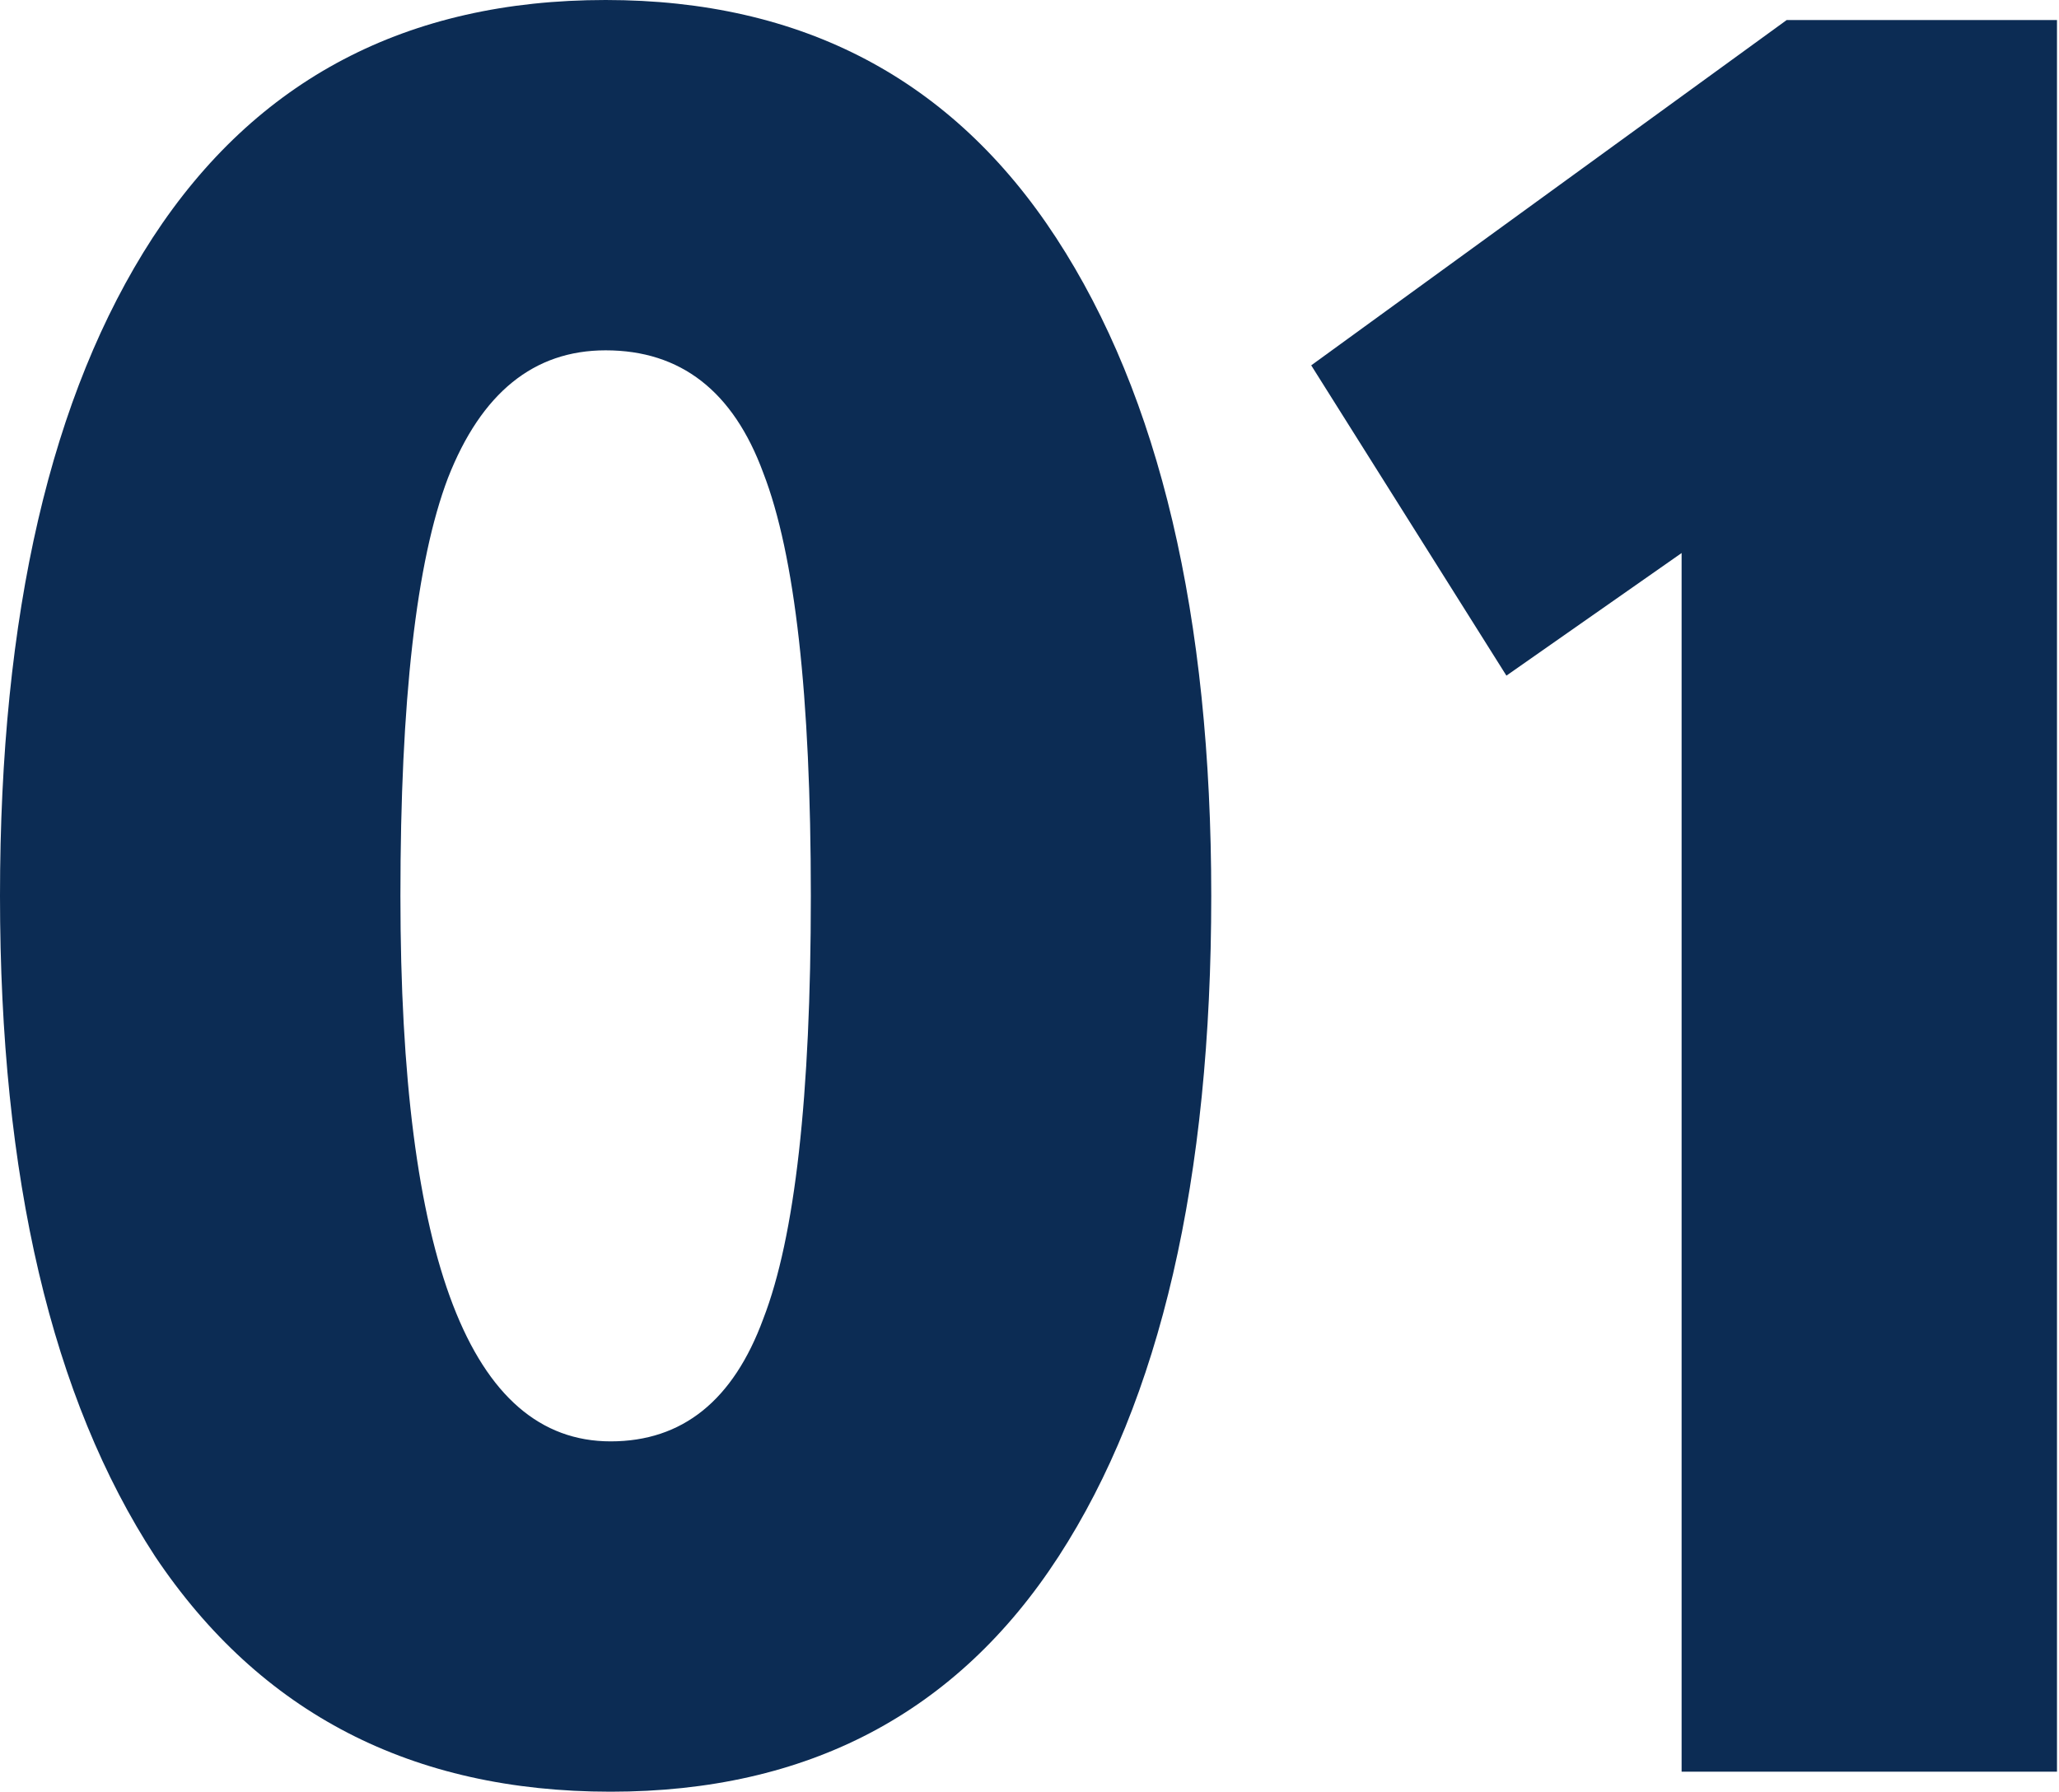
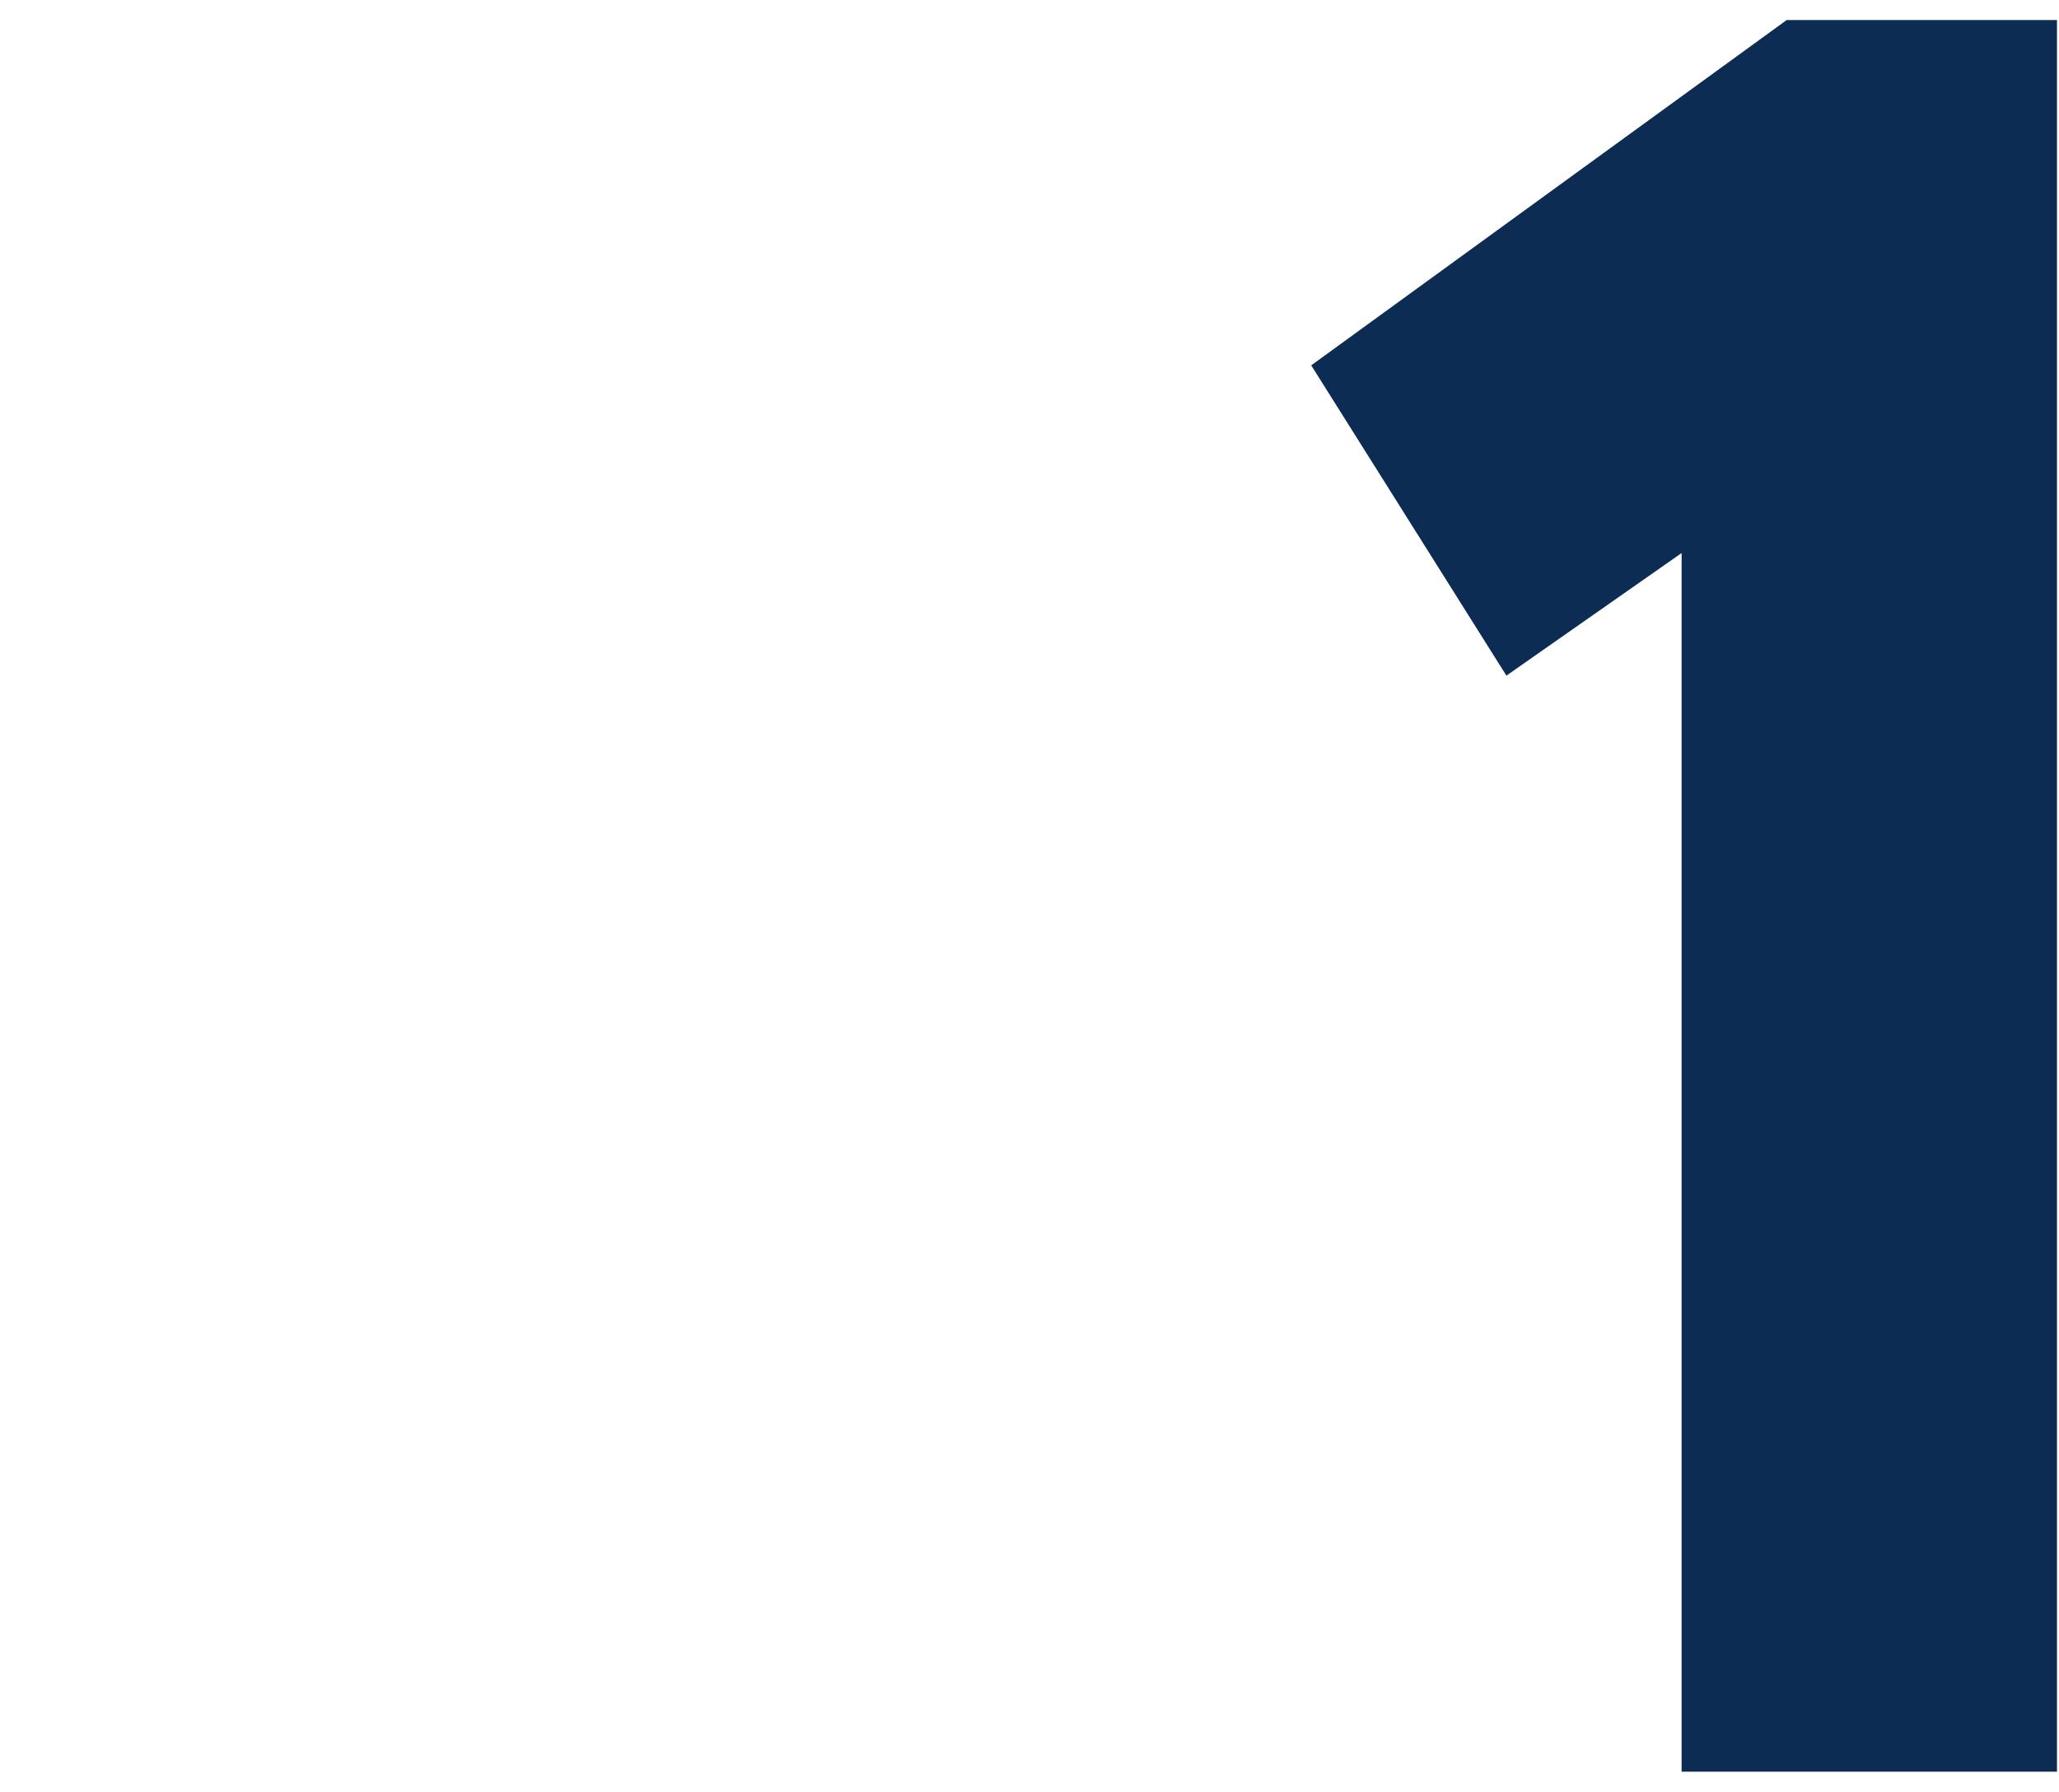
<svg xmlns="http://www.w3.org/2000/svg" width="316" height="275" viewBox="0 0 316 275" fill="none">
-   <path d="M23.813 238.897C7.938 214.572 0 180.773 0 137.5C0 94.227 7.81 60.556 23.429 36.487C39.304 12.162 62.477 0 92.947 0C123.161 0 146.206 12.162 162.081 36.487C177.956 60.812 185.894 94.483 185.894 137.5C185.894 181.029 178.084 214.828 162.465 238.897C146.846 262.966 123.929 275 93.715 275C63.245 275 39.944 262.966 23.813 238.897ZM61.453 137.5C61.453 193.319 72.207 221.229 93.715 221.229C104.725 221.229 112.535 214.956 117.144 202.409C122.009 189.863 124.441 168.226 124.441 137.5C124.441 106.774 122.009 85.137 117.144 72.591C112.535 60.044 104.469 53.771 92.947 53.771C81.937 53.771 73.871 60.3 68.75 73.359C63.885 86.162 61.453 107.542 61.453 137.5Z" fill="#0C2C54" />
  <path d="M231.194 103.701L201.236 56.075L274.211 3.073H315.691V271.928H258.08V84.881L231.194 103.701Z" fill="#0C2C54" />
</svg>